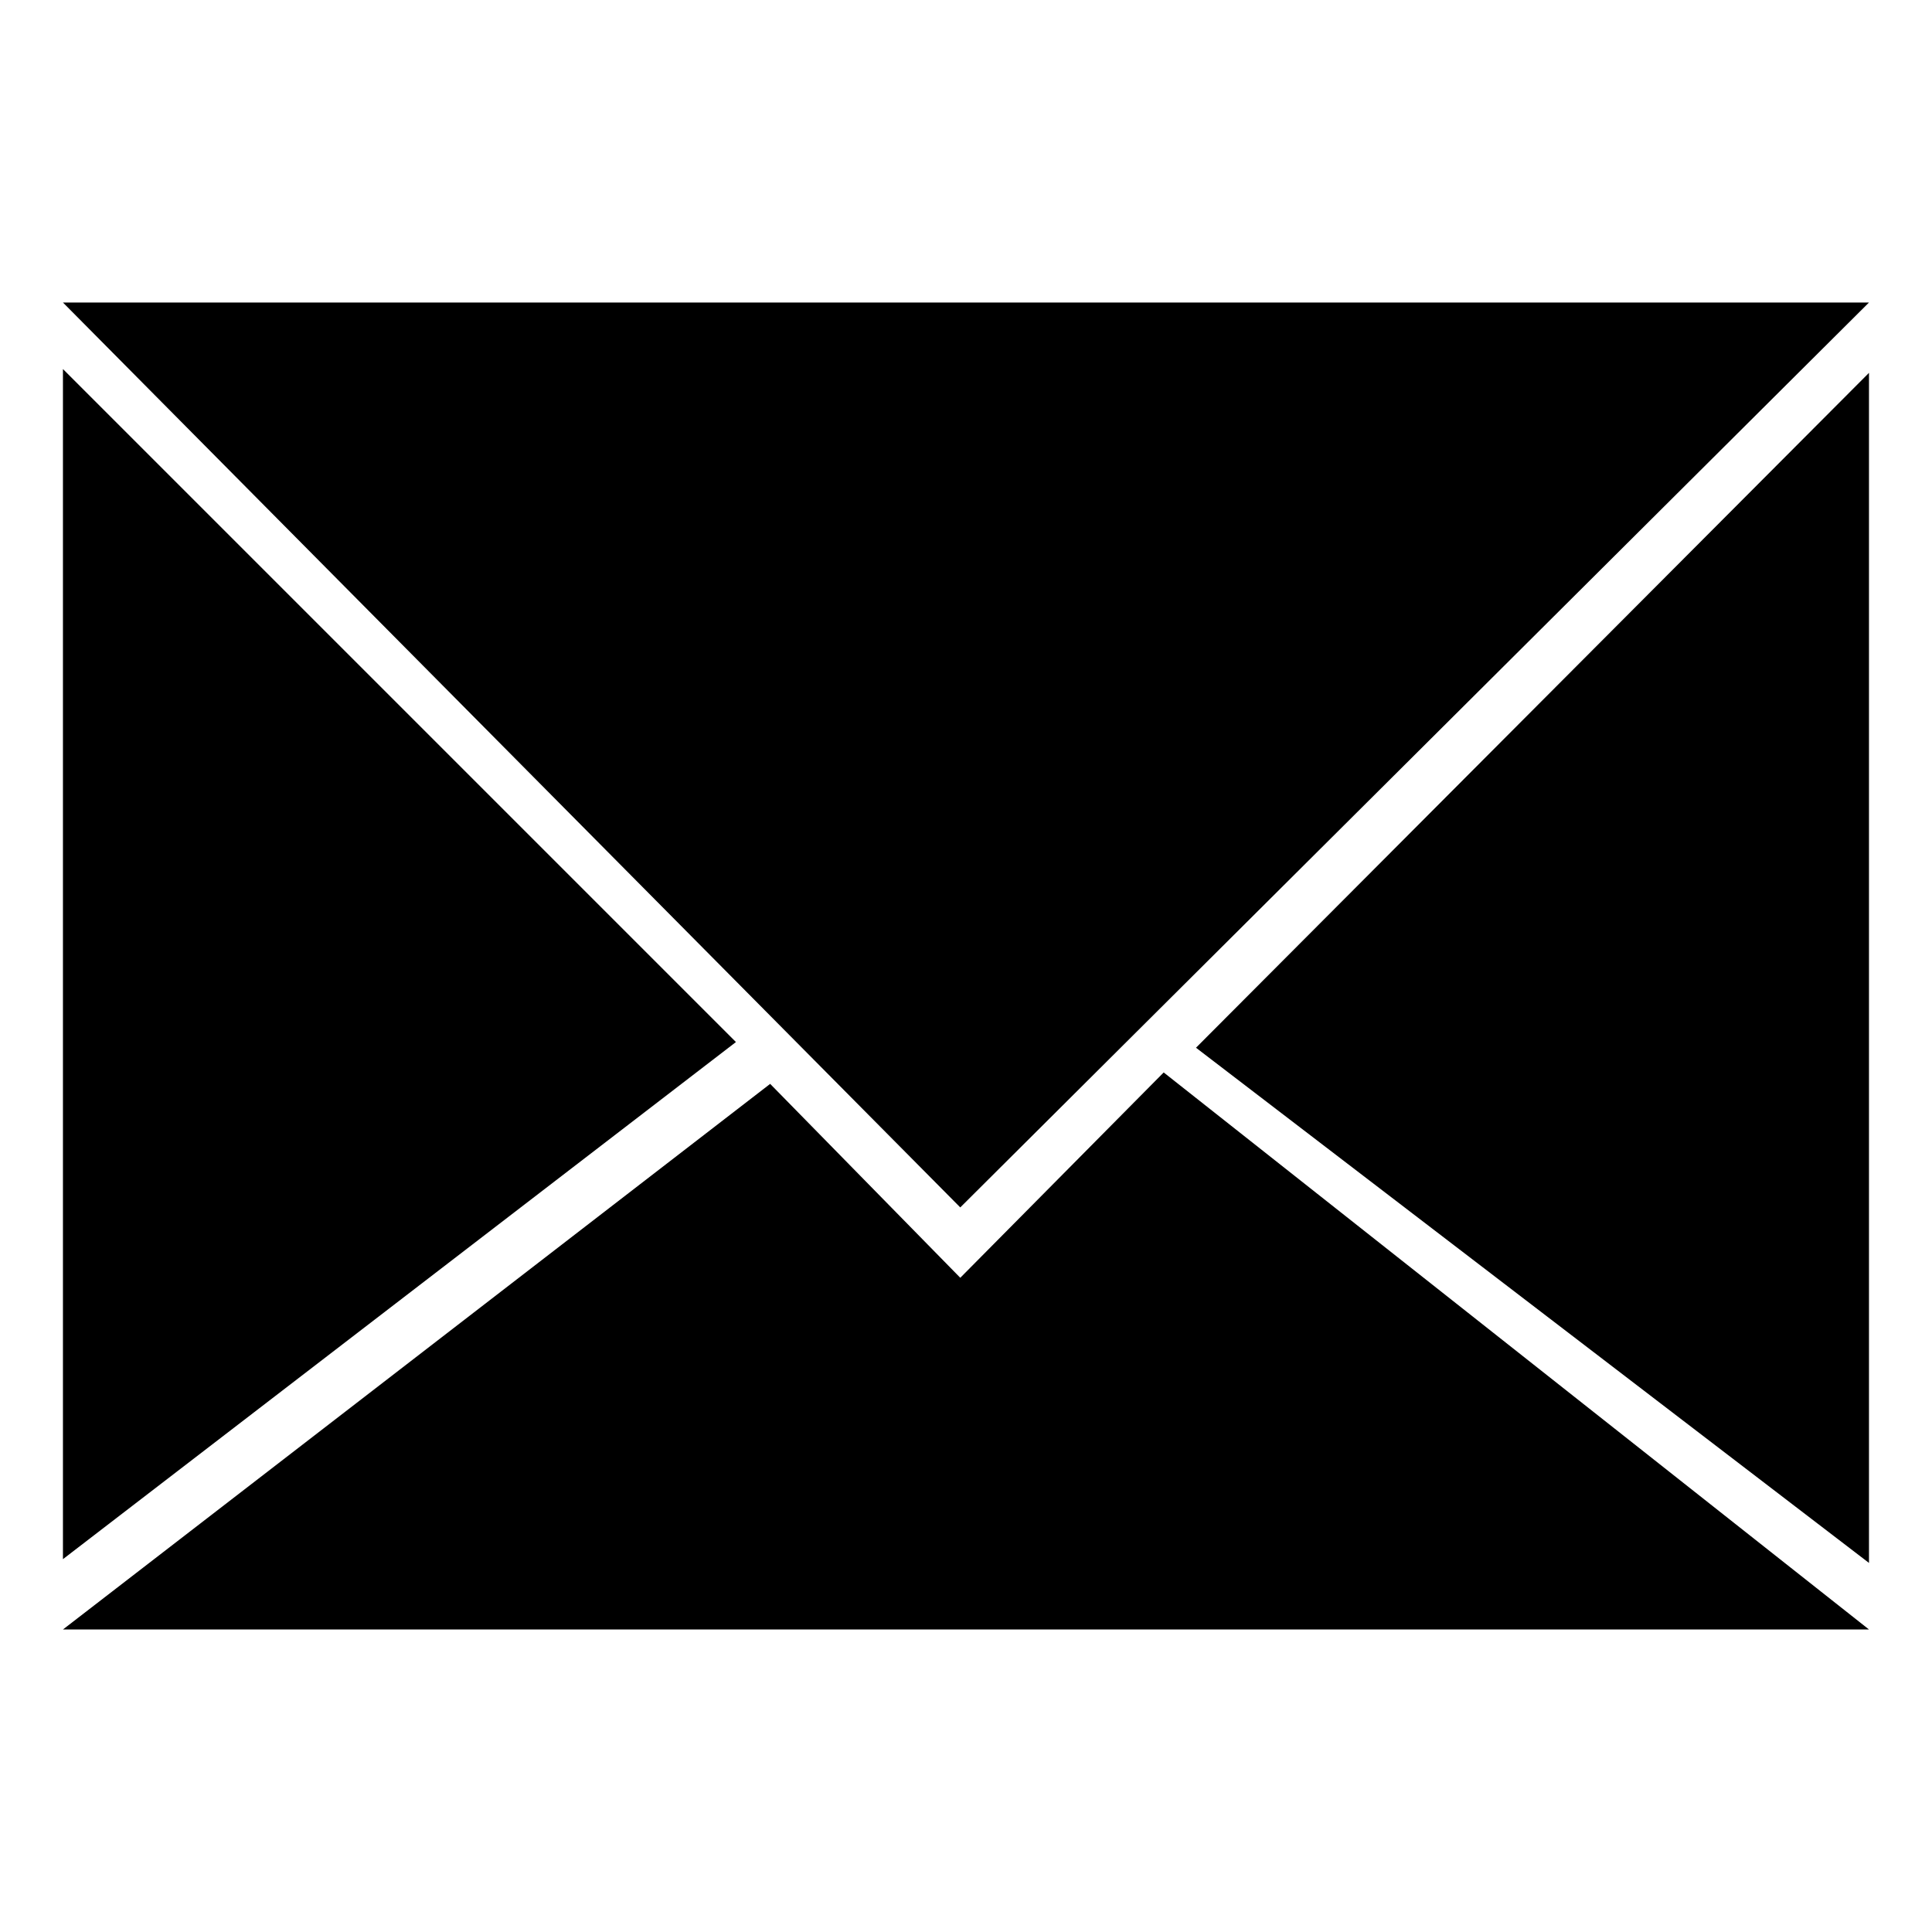
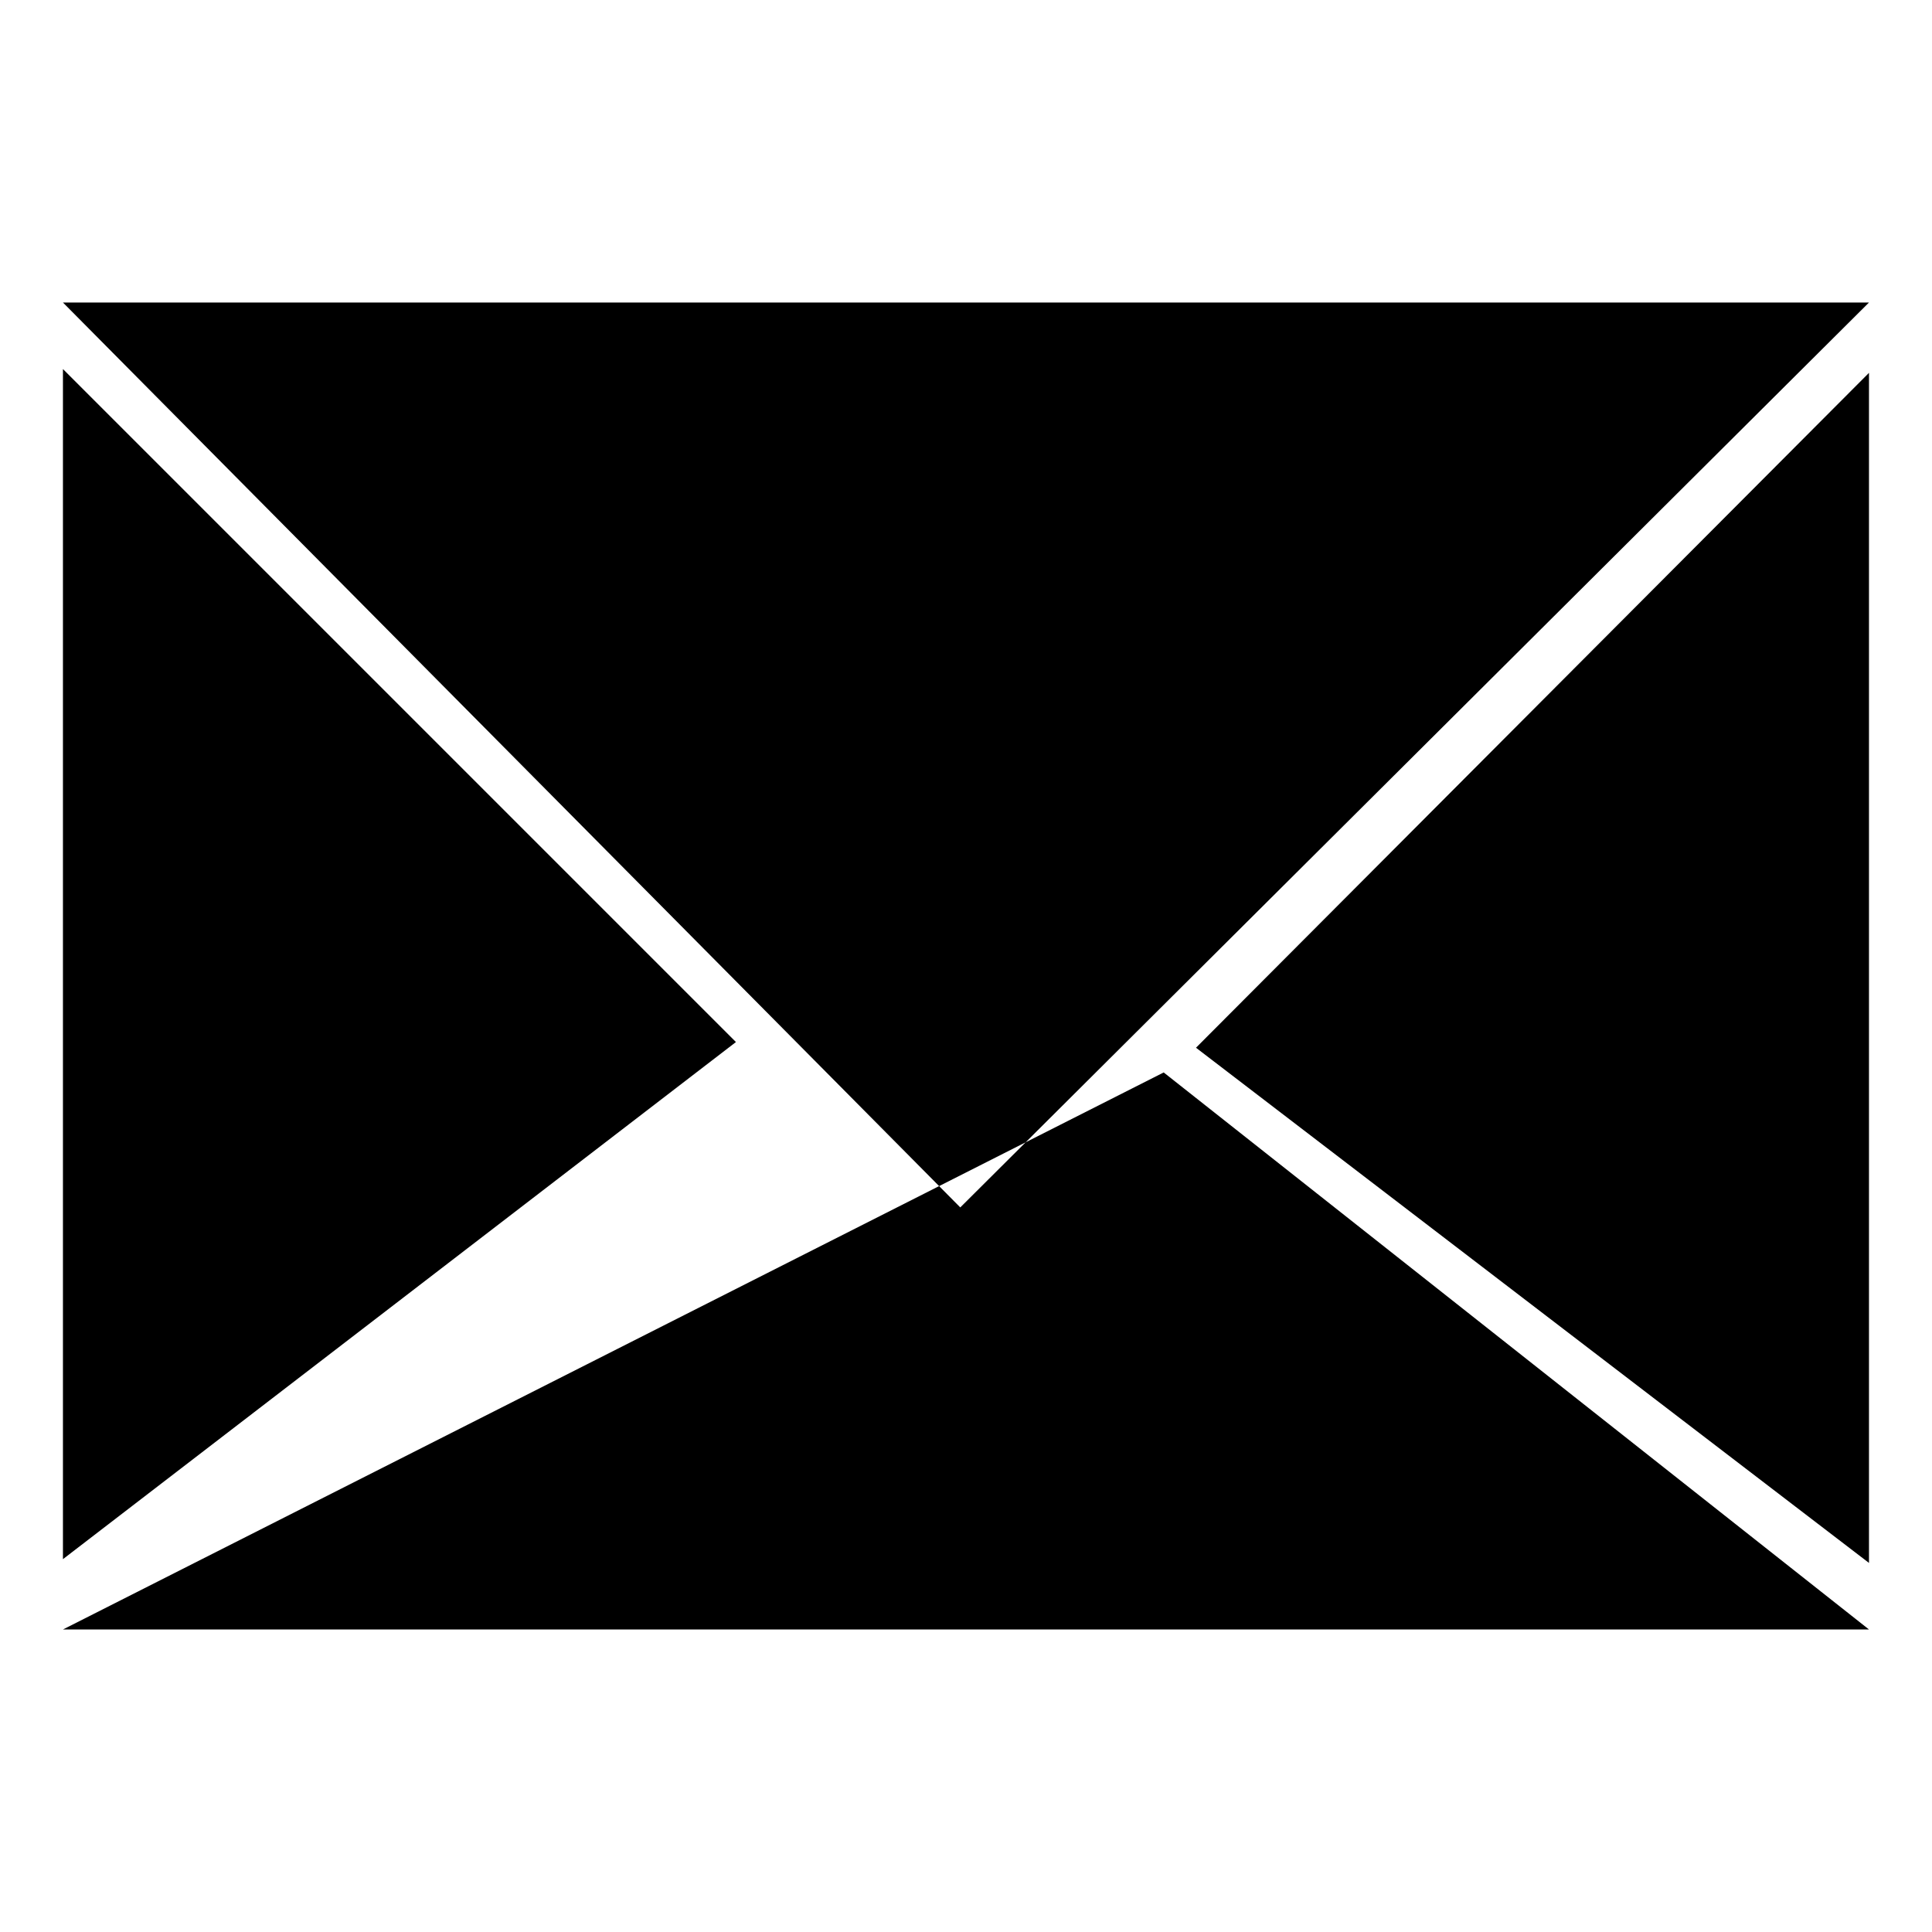
<svg xmlns="http://www.w3.org/2000/svg" fill="#000000" width="800px" height="800px" version="1.1" viewBox="144 144 512 512">
-   <path d="m452.39 428.21 186.91 147.62h-478.62l187.42-144.59 50.383 51.387zm186.91-185.4v315.38l-178.35-136.53zm-478.62-1.008 178.35 178.35-178.35 137.04zm0-17.633h478.62l-240.82 239.81z" fill-rule="evenodd" />
+   <path d="m452.39 428.21 186.91 147.62h-478.62zm186.91-185.4v315.38l-178.35-136.53zm-478.62-1.008 178.35 178.35-178.35 137.04zm0-17.633h478.62l-240.82 239.81z" fill-rule="evenodd" />
</svg>